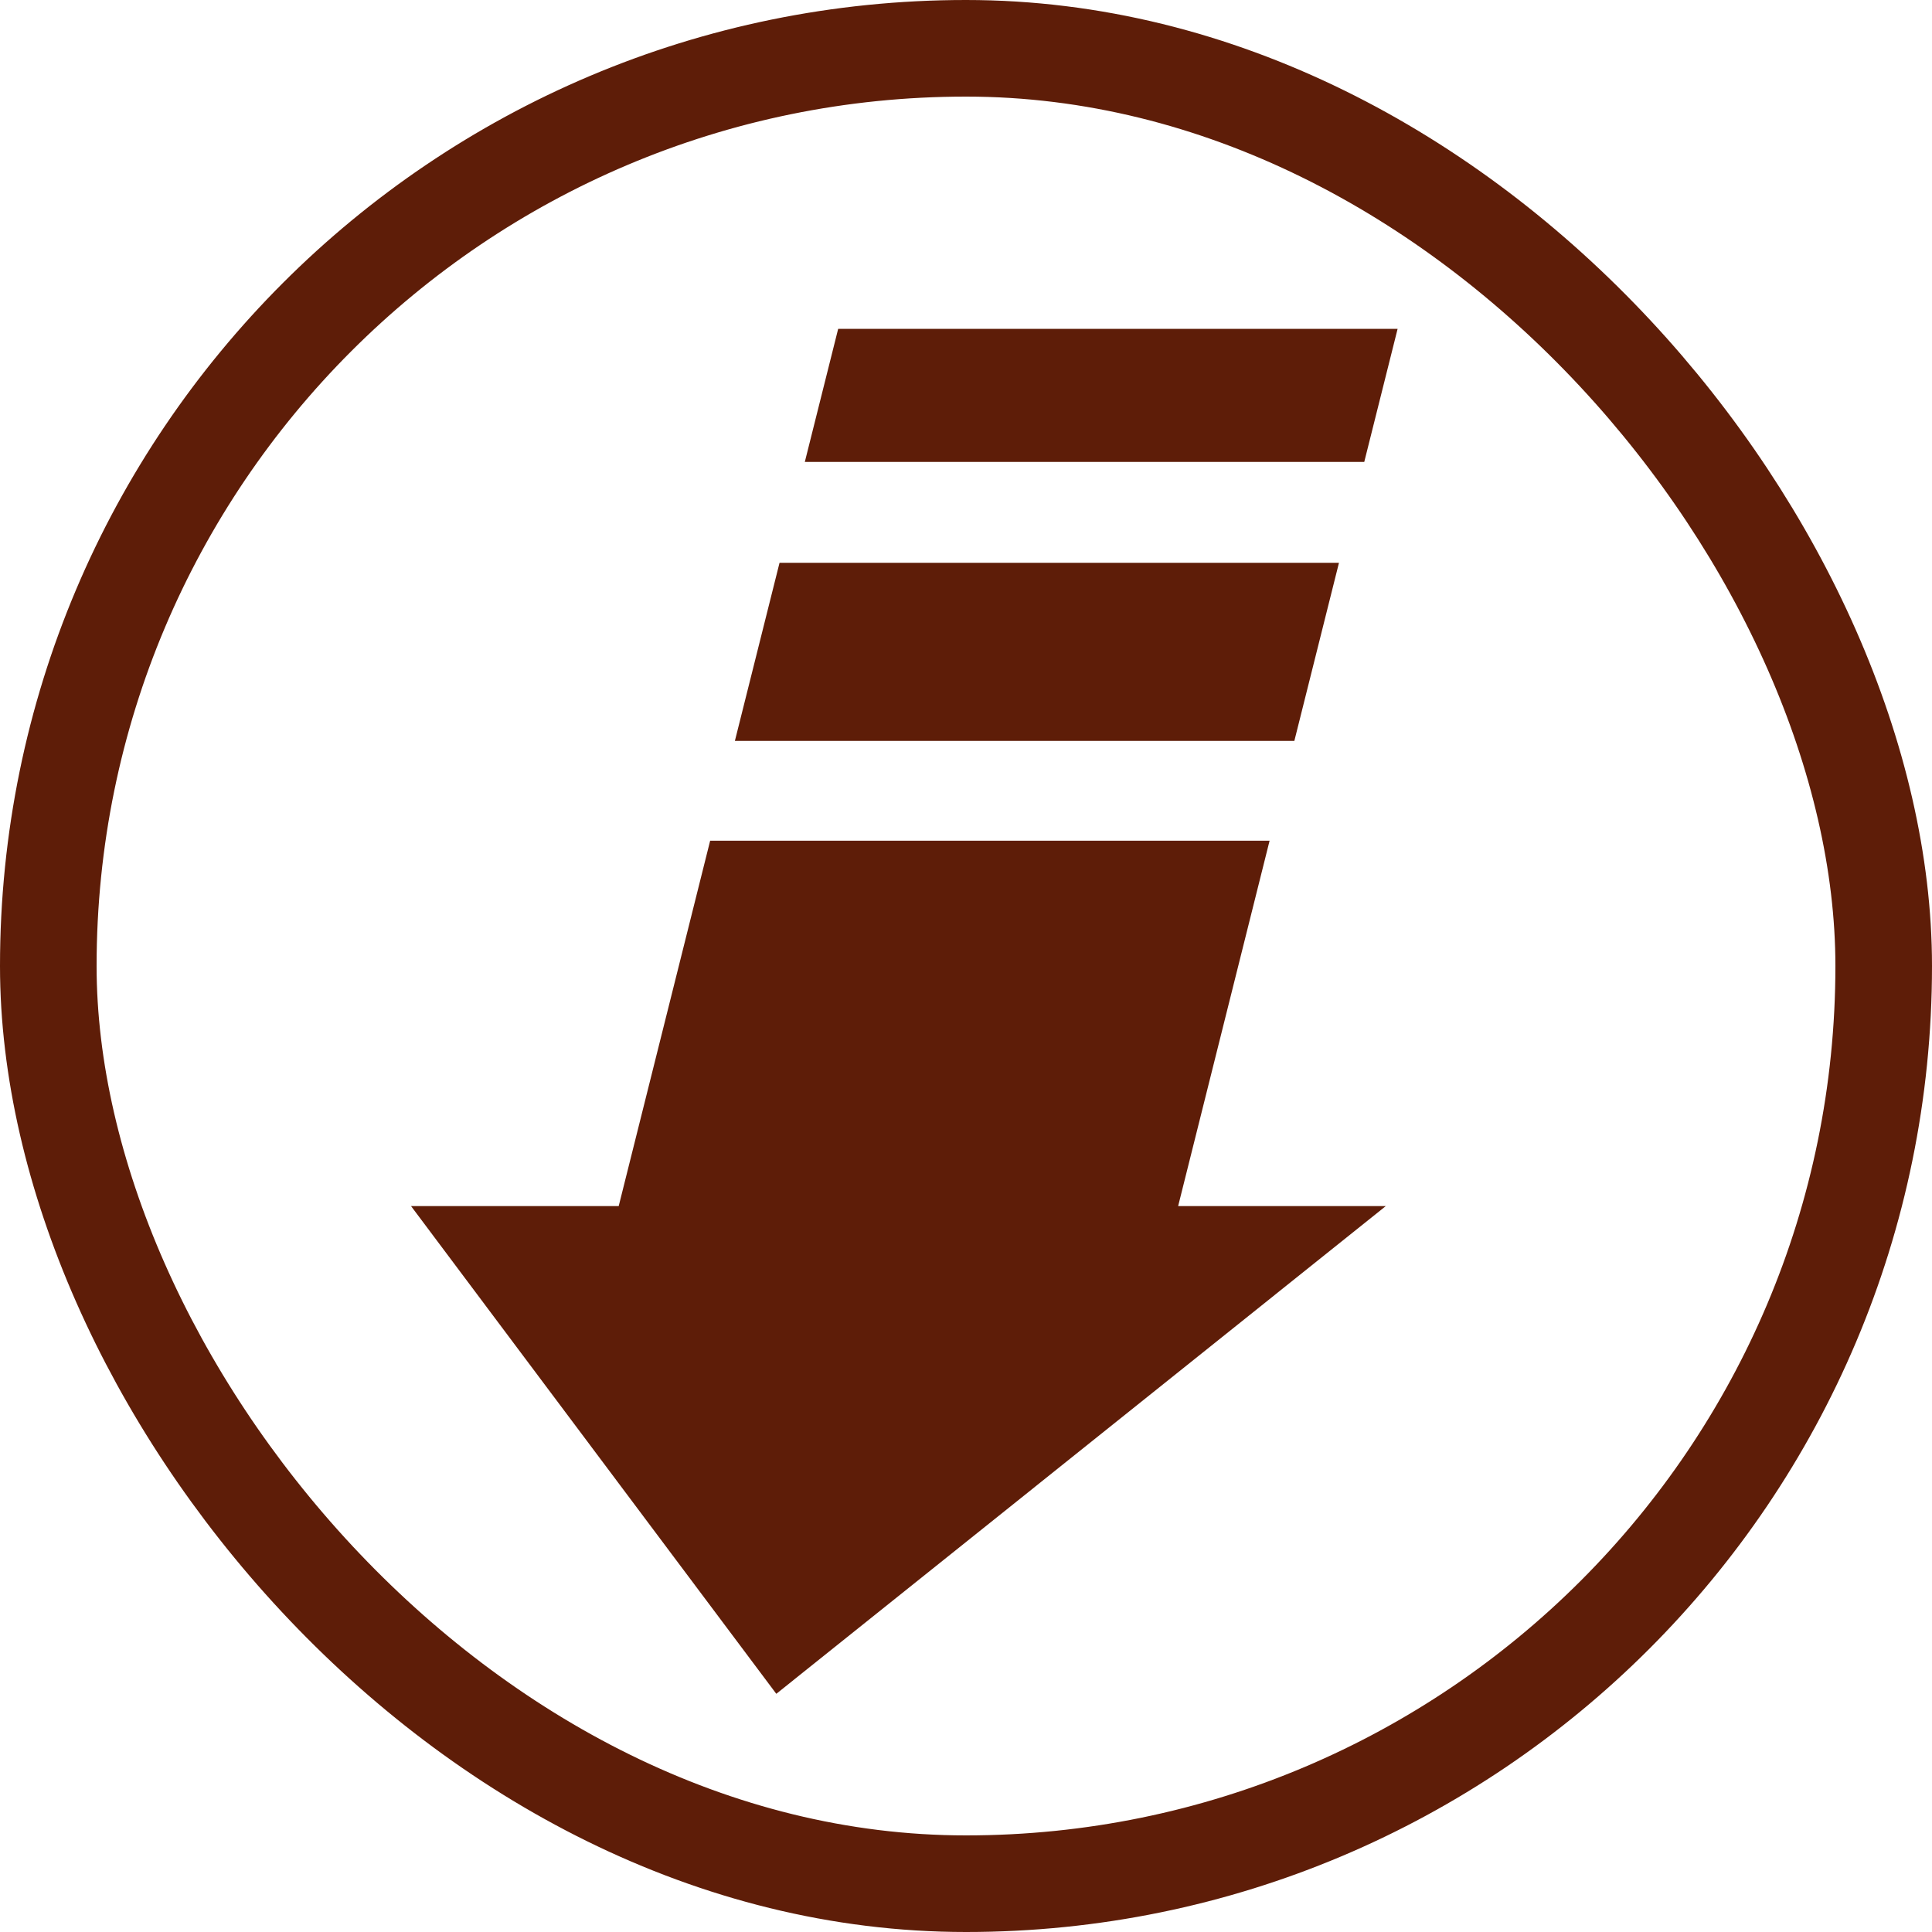
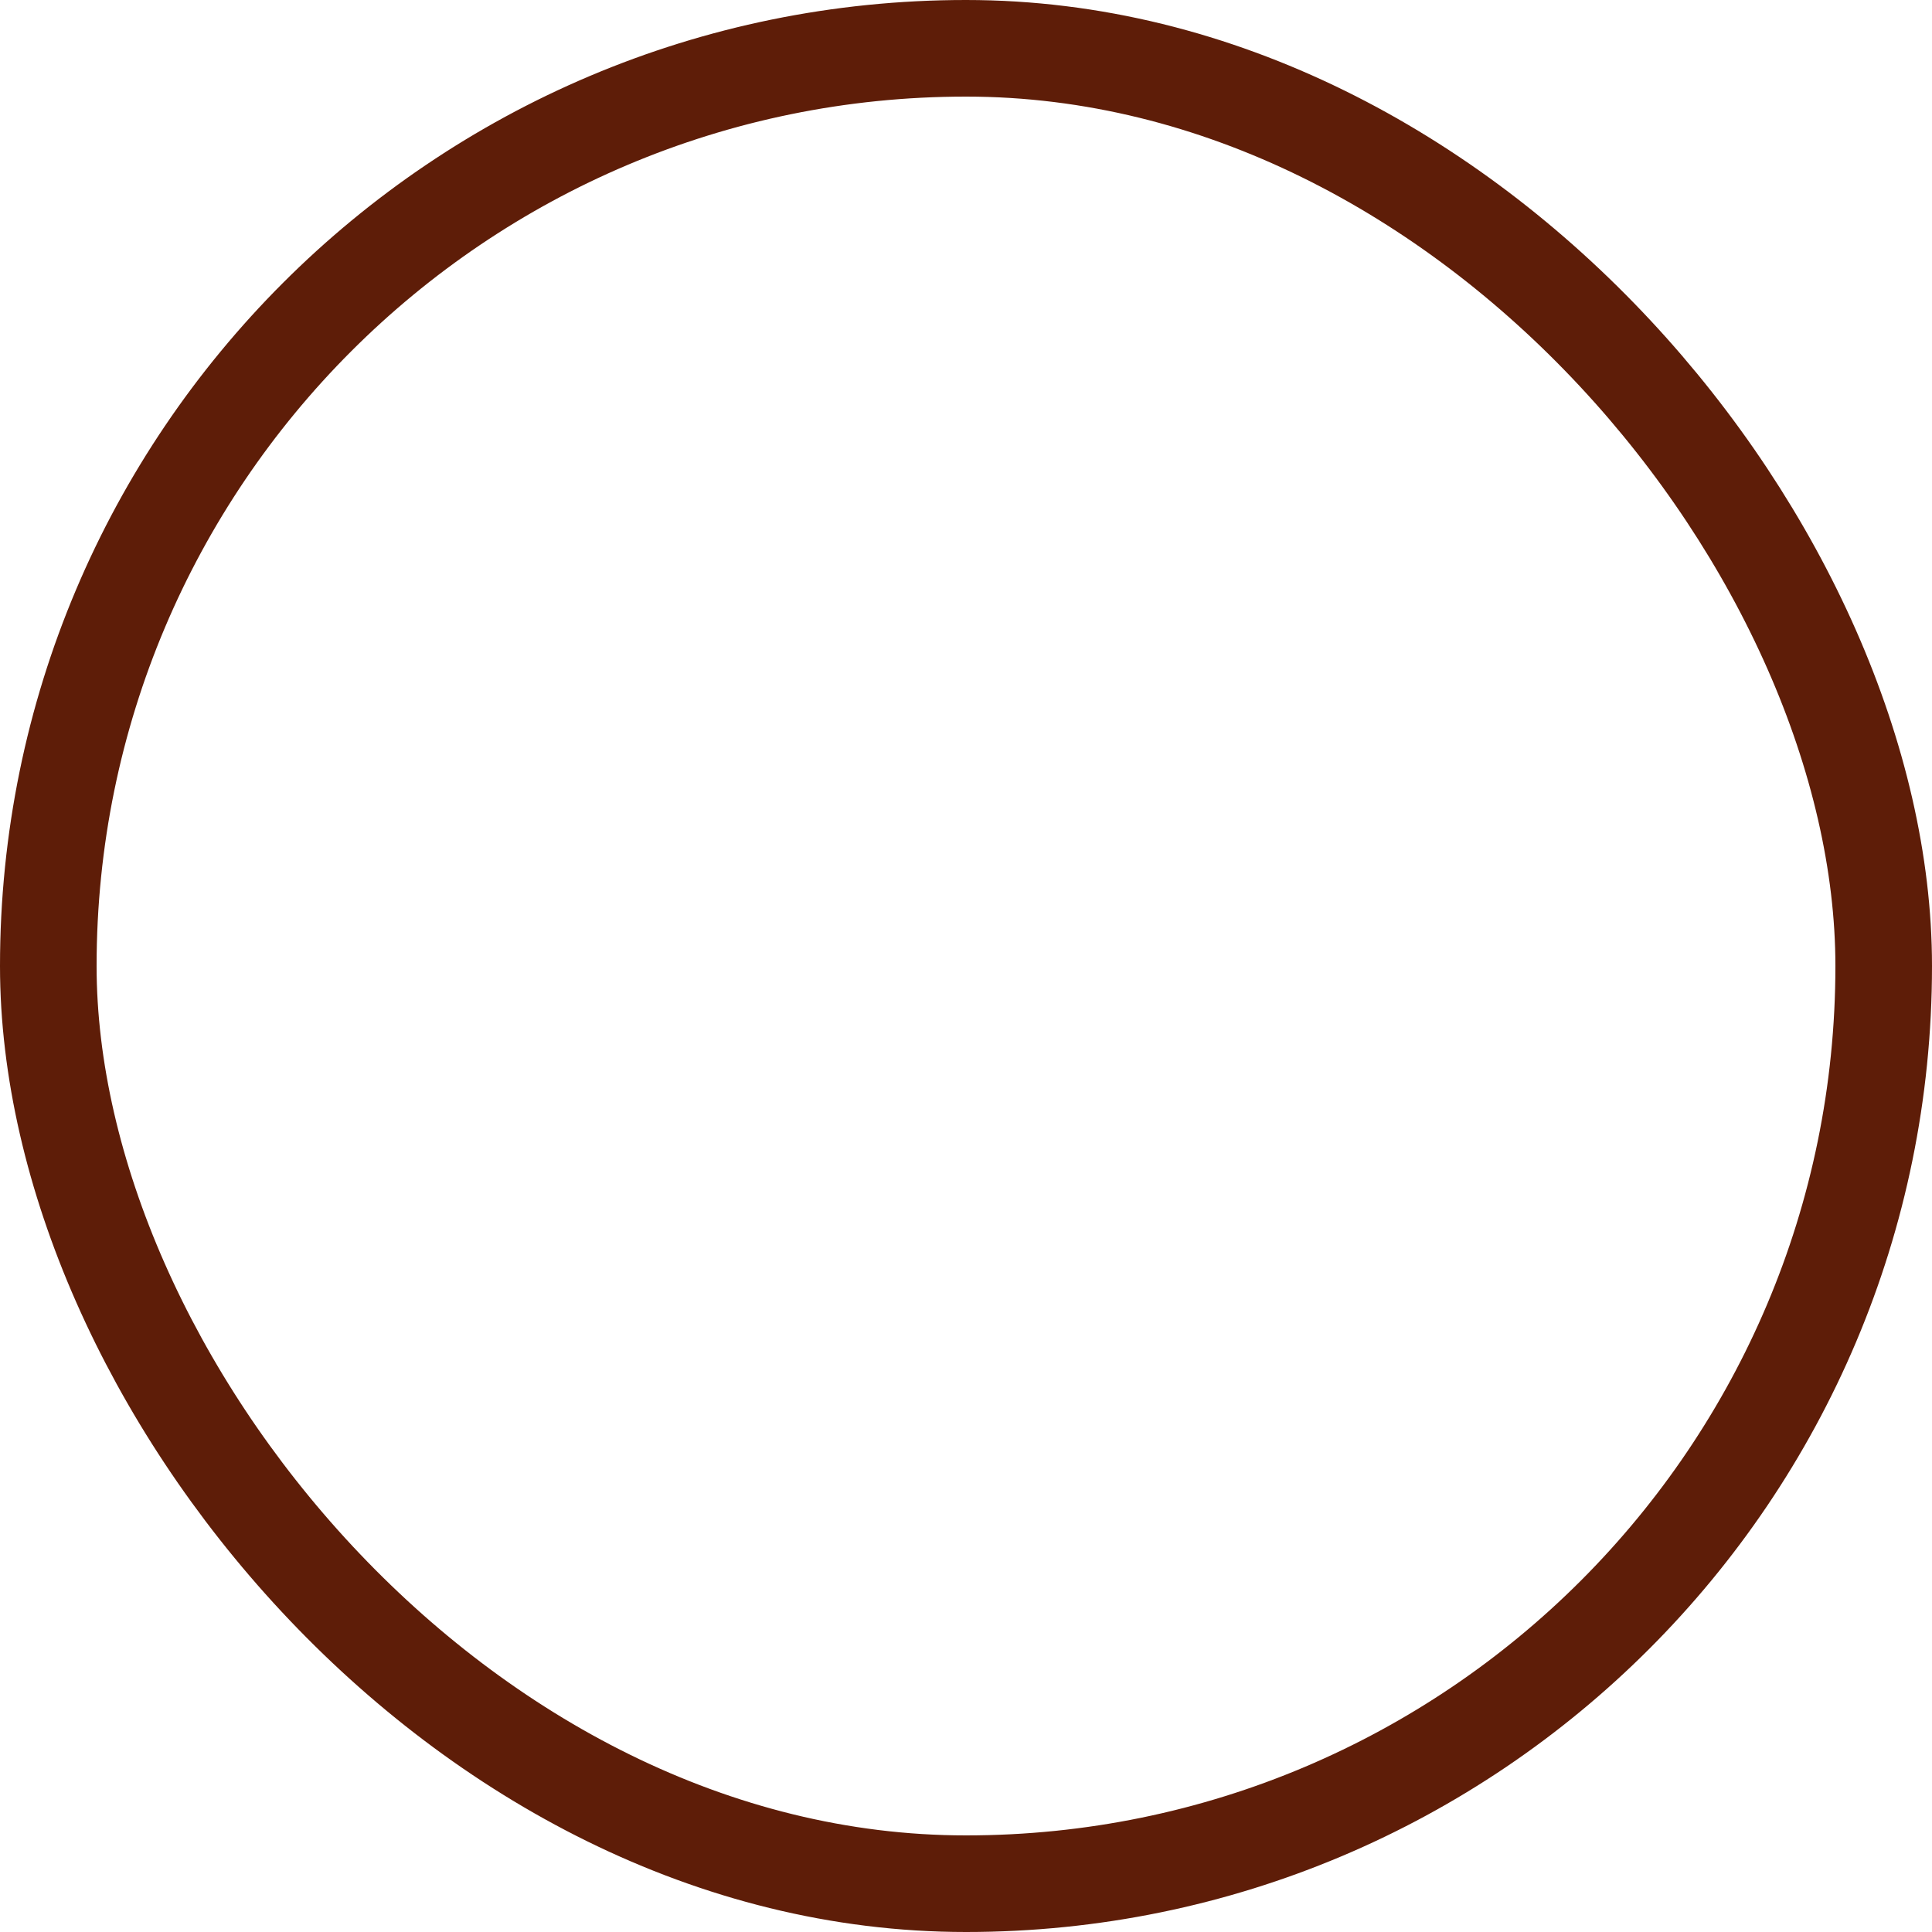
<svg xmlns="http://www.w3.org/2000/svg" width="80" height="80" viewBox="0 0 80 80" fill="none">
  <rect x="2" y="2" width="76" height="76" rx="38" stroke="#5E1D08" stroke-width="4" />
-   <path fill-rule="evenodd" clip-rule="evenodd" d="M57.382 49.942L32.145 70.137L17.021 49.942H25.619L29.406 34.812H52.571L48.784 49.942H57.382ZM30.43 30.68L32.279 23.304H55.444L53.596 30.68H30.43ZM56.491 19.127H33.326L34.707 13.617H57.872L56.491 19.127Z" fill="#5E1D08" />
</svg>